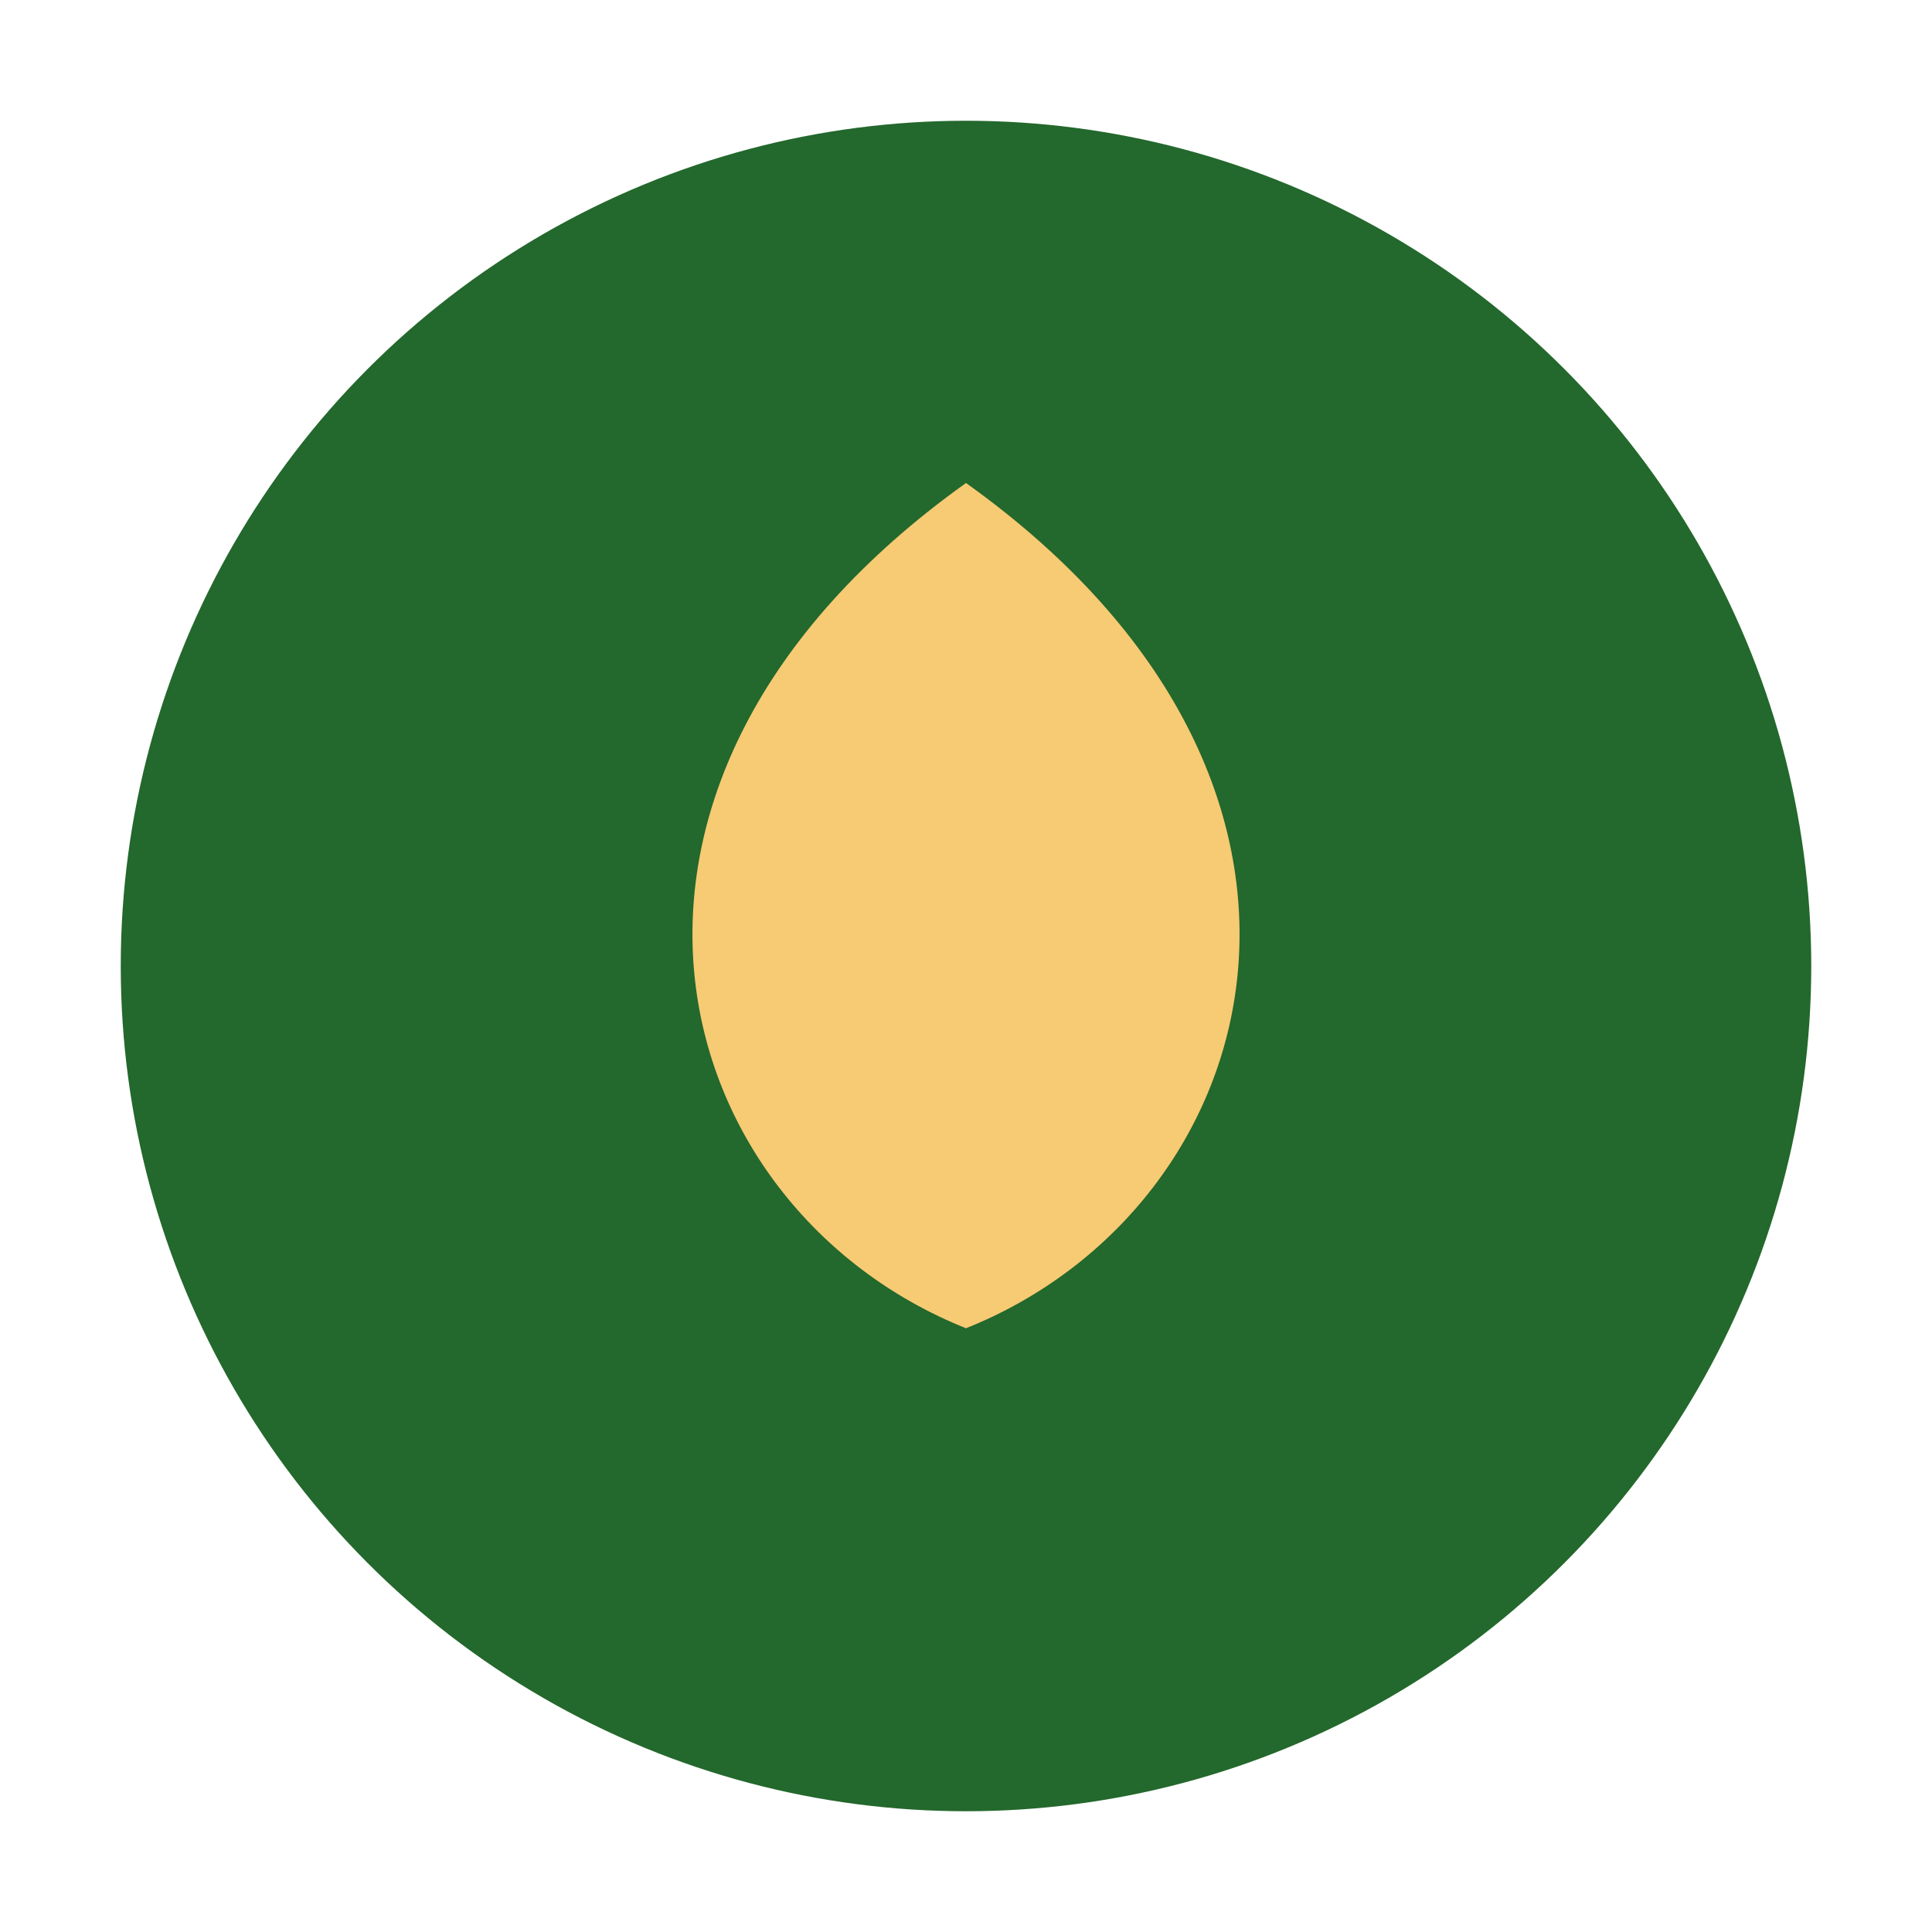
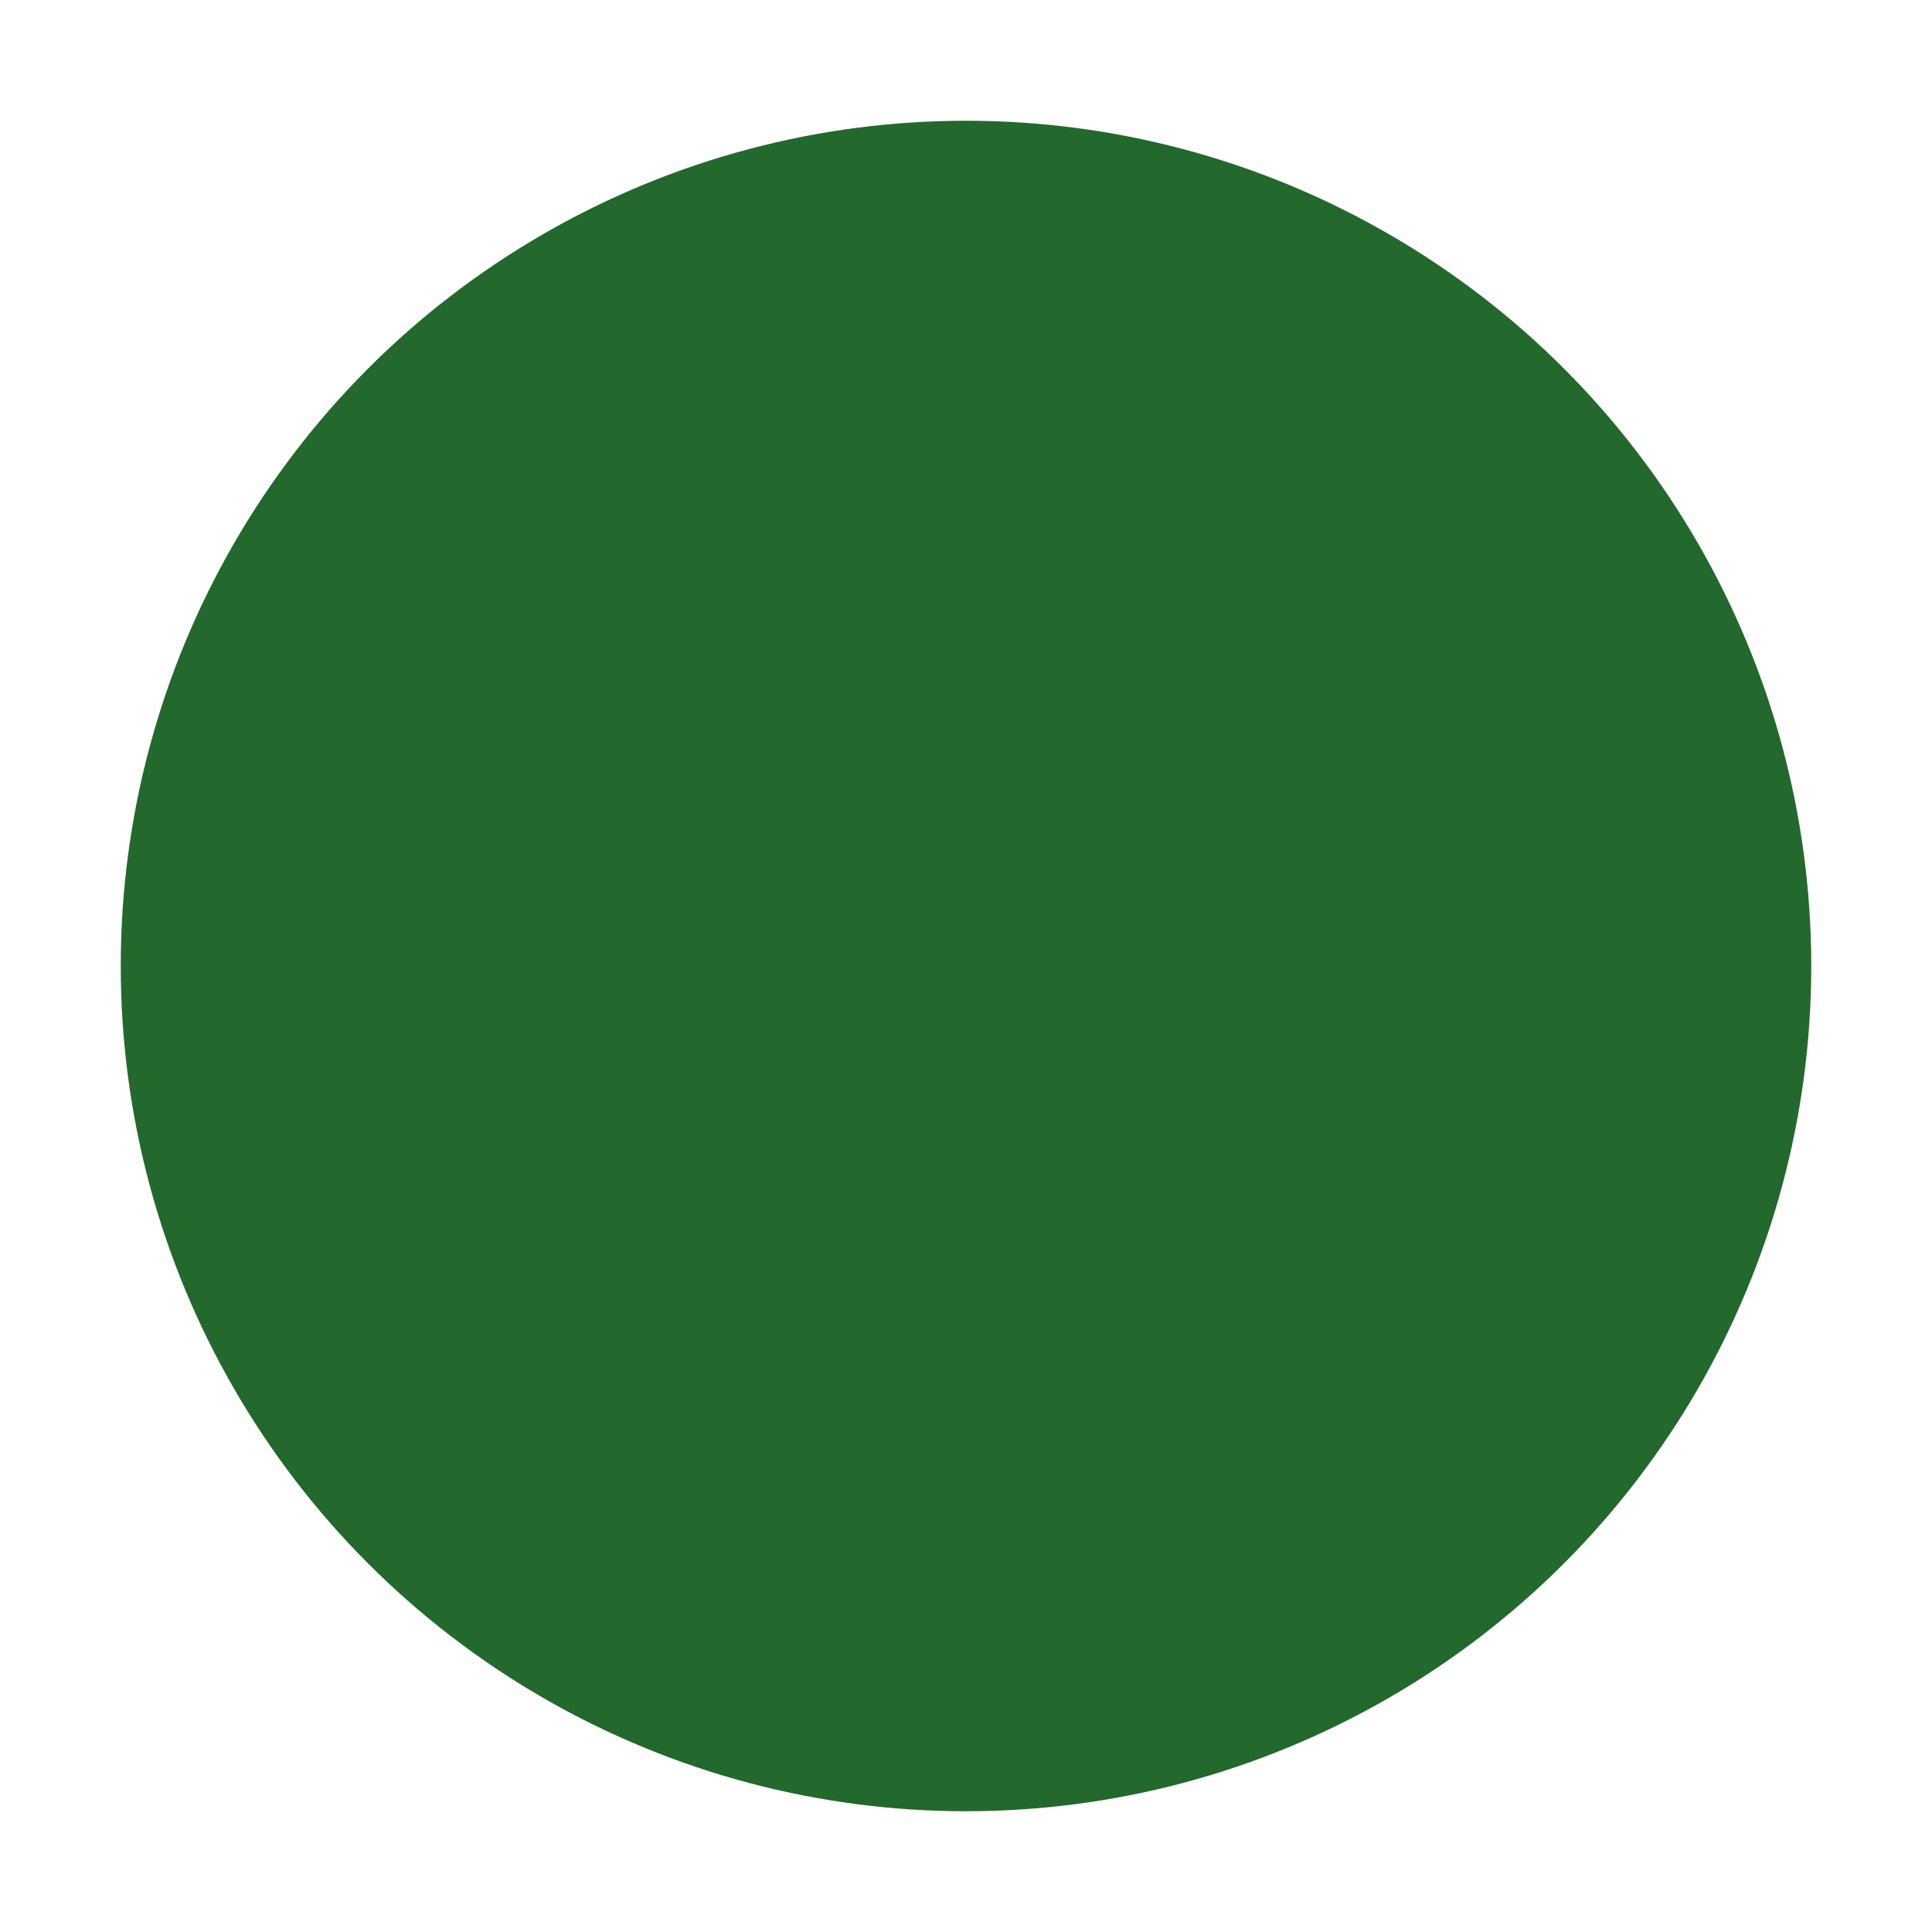
<svg xmlns="http://www.w3.org/2000/svg" width="32" height="32" viewBox="0 0 32 32">
  <circle cx="16" cy="16" r="14" fill="#23682C" />
-   <path d="M16 22c-5-2-7-9 0-14 7 5 5 12 0 14z" fill="#F7CA74" />
</svg>